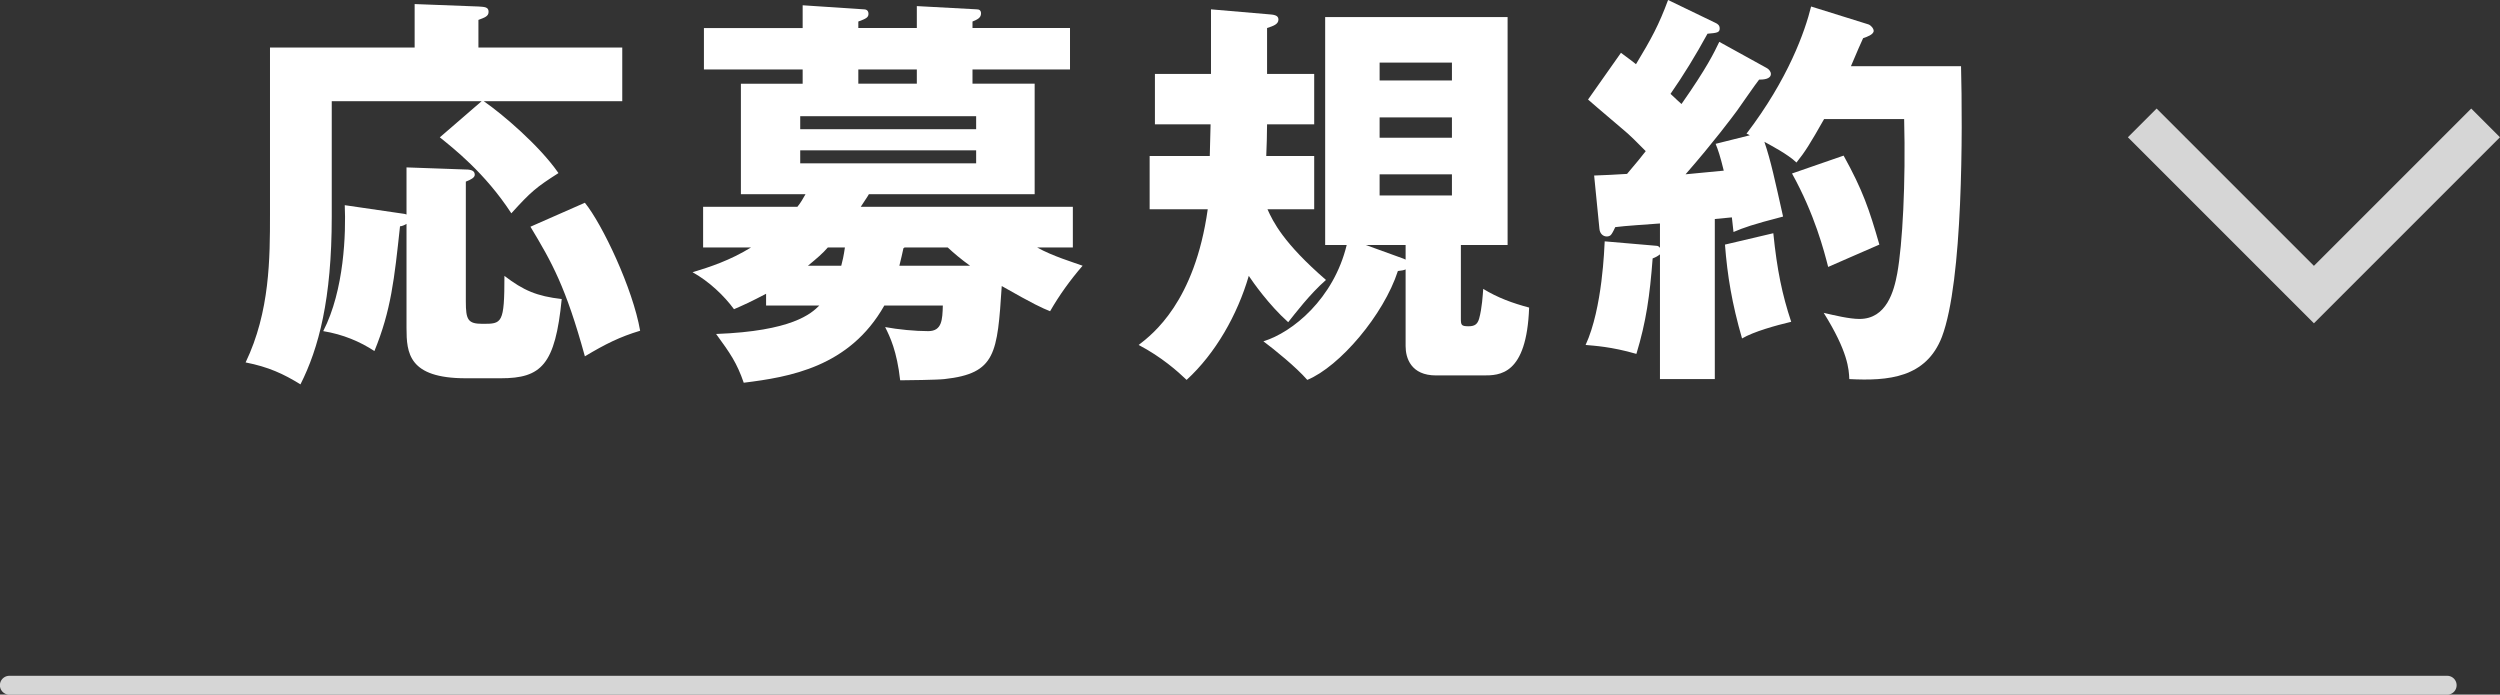
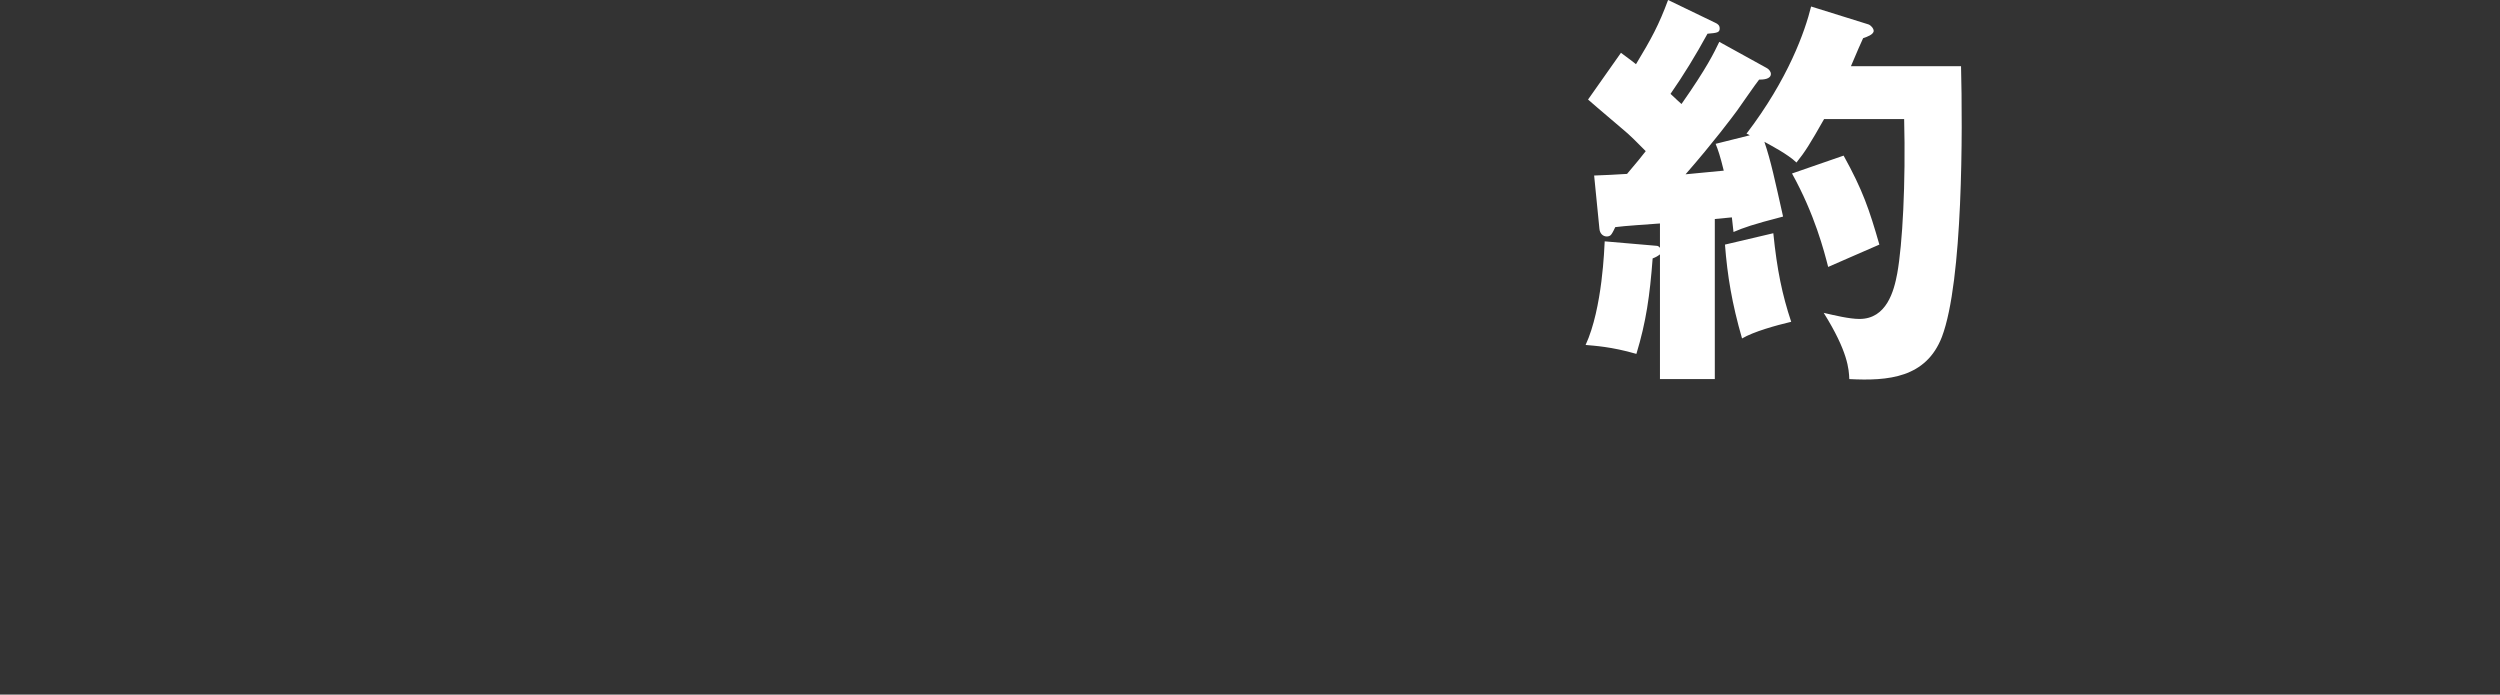
<svg xmlns="http://www.w3.org/2000/svg" id="_レイヤー_2" data-name="レイヤー 2" viewBox="0 0 123.06 34.19">
  <rect x="0" y="0" width="123.06" height="34.19" fill="#333333" stroke="none" />
  <defs>
    <style>
      .cls-1 {
        stroke-linecap: round;
        stroke-linejoin: round;
        stroke-width: .93px;
      }

      .cls-1, .cls-2 {
        fill: none;
        opacity: .8;
        stroke: #fff;
      }

      .cls-2 {
        stroke-miterlimit: 10;
        stroke-width: 2px;
      }

      .cls-3 {
        fill: #fff;
      }
    </style>
  </defs>
  <g id="_デザイン" data-name="デザイン">
    <g>
-       <line class="cls-1" x1=".46" y1="33.73" x2="120.46" y2="33.73" />
      <g>
        <g>
-           <path class="cls-3" d="M30.63,2.34v2.64h-6.82c.9.62,2.74,2.18,3.68,3.54-1.1.7-1.36.92-2.32,1.98-1.3-2-2.88-3.22-3.52-3.74l2.06-1.78h-7.38v5.7c0,4.04-.64,6.46-1.54,8.24-.84-.52-1.58-.86-2.7-1.08,1.2-2.5,1.2-5.14,1.2-7.3V2.34h7.12V.2l3.14.12c.3.02.5.02.5.26,0,.22-.18.28-.5.4v1.36h7.08ZM20.01,8.24l2.82.1c.28,0,.54.02.54.26,0,.14-.18.24-.44.34v5.9c0,.9.1,1.1.82,1.1.96,0,1.08,0,1.08-2.36.94.72,1.6,1,2.82,1.14-.32,3.24-1,3.9-3,3.9h-1.72c-2.82,0-2.92-1.24-2.92-2.48v-5.12c-.06.04-.22.12-.32.12-.28,2.6-.44,4.14-1.26,6.14-.7-.46-1.54-.82-2.52-.98,1.04-2.02,1.12-4.84,1.06-6.2l2.88.42c.06,0,.1.02.16.04v-2.32ZM28.79,9.98c.86,1.06,2.36,4.22,2.72,6.3-1,.3-1.72.66-2.72,1.26-.94-3.42-1.62-4.62-2.68-6.38l2.68-1.18Z" />
-           <path class="cls-3" d="M37.71,15.04v-.58c-.72.38-1.16.58-1.58.76-.48-.66-1.24-1.38-2.04-1.82.86-.26,1.84-.58,2.88-1.22h-2.36v-2h4.64c.18-.22.26-.38.4-.62h-3.18v-5.44h3.04v-.7h-4.86V1.38h4.86V.26l3.02.2c.06,0,.22.02.22.22,0,.18-.12.24-.5.38v.32h2.88V.3l2.96.16c.12,0,.2.06.2.2,0,.22-.18.3-.42.4v.32h4.8v2.04h-4.8v.7h3.06v5.44h-8.16c-.1.18-.2.3-.4.62h10.44v2h-1.76c.74.42,1.8.74,2.24.9-.62.72-1.14,1.44-1.6,2.24-.4-.16-.8-.34-2.38-1.24-.22,3.32-.28,4.3-2.82,4.58-.34.04-1.86.06-2.18.06-.16-1.44-.5-2.14-.74-2.62.64.12,1.48.2,2.12.2.68,0,.7-.56.72-1.26h-2.88c-1.72,3.04-4.68,3.52-6.92,3.8-.34-.98-.66-1.44-1.36-2.4,3.74-.14,4.68-1,5.08-1.4h-2.62ZM48.05,6.36v-.64h-8.66v.64h8.66ZM39.39,7.4v.64h8.66v-.64h-8.66ZM40.75,12.18c-.26.3-.52.52-.98.9h1.64c.06-.22.12-.48.18-.9h-.84ZM45.13,3.42h-2.88v.7h2.88v-.7ZM44.47,12.22c-.06.26-.1.48-.2.86h3.48c-.42-.3-.8-.62-1.1-.9h-2.12l-.06.04Z" />
-           <path class="cls-3" d="M64.69,3.64v2.48h-2.32c0,.5-.02,1.06-.04,1.56h2.36v2.62h-2.3c.28.62.78,1.66,2.88,3.48-.8.7-1.54,1.68-1.86,2.08-.96-.86-1.74-1.98-1.94-2.28-.56,1.92-1.64,3.82-3.06,5.12-.44-.42-1.22-1.12-2.36-1.72.7-.54,2.76-2.12,3.4-6.68h-2.86v-2.62h2.96c.02-.68.02-.76.04-1.56h-2.74v-2.48h2.76V.46l2.8.24c.28.02.52.04.52.26,0,.24-.26.32-.56.42v2.26h2.32ZM65.23,12.06V.84h8.98v11.22h-2.3v3.62c0,.32.02.38.38.38.3,0,.44-.1.52-.38.14-.5.18-1.18.2-1.46.72.44,1.44.7,2.26.92-.12,3.34-1.46,3.34-2.26,3.34h-2.32c-1.24,0-1.5-.86-1.5-1.44v-3.78c-.08.04-.18.06-.38.08-.7,2.16-2.86,4.7-4.46,5.36-.56-.64-1.6-1.48-2.16-1.9,1.44-.44,3.46-2.1,4.1-4.74h-1.06ZM69.19,12.78v-.72h-1.96l1.6.58c.24.08.32.12.36.14ZM67.91,3.96h3.56v-.88h-3.56v.88ZM71.47,5.78h-3.56v1h3.56v-1ZM71.47,8.58h-3.56v1.04h3.56v-1.04Z" />
          <path class="cls-3" d="M86.95,3.34c.12.06.22.18.22.3,0,.26-.38.28-.58.28-.18.22-.92,1.3-1.08,1.52-.22.3-1.16,1.56-2.54,3.14.26-.02,1.7-.16,1.88-.18-.18-.74-.28-1.02-.4-1.32l1.68-.42c-.06-.04-.1-.06-.16-.08,2.06-2.7,2.88-5.04,3.18-6.26l2.82.88c.12.04.26.2.26.32,0,.18-.34.3-.52.36-.16.34-.24.54-.6,1.38h5.42c.08,3.12.1,10.56-.94,13.32-.78,2.02-2.64,2.18-4.56,2.08-.02-.48-.06-1.34-1.26-3.26.52.12,1.26.3,1.76.3,1.34,0,1.7-1.38,1.86-2.24.26-1.44.42-4.44.34-7.6h-3.94c-.68,1.2-.94,1.62-1.36,2.14-.44-.42-1.26-.84-1.58-1.02.32.94.52,1.9.92,3.68-1.54.4-1.92.54-2.44.76-.06-.5-.06-.56-.08-.72l-.84.08v7.88h-2.7v-6.14c-.1.08-.2.14-.36.2-.14,1.84-.32,3.12-.8,4.7-1.24-.36-2.08-.4-2.5-.44.84-1.82.92-4.82.94-5.1l2.56.22c.06,0,.12.04.16.1v-1.2c-.52.04-1.78.12-2.2.18-.04.08-.1.22-.18.34-.06.1-.16.12-.24.12-.18,0-.34-.14-.36-.38l-.26-2.62c.5-.02,1.04-.04,1.62-.08.38-.44.8-.96.92-1.12-.38-.38-.76-.78-1.18-1.12-1.26-1.08-1.42-1.2-1.66-1.42l1.62-2.3c.44.32.56.42.74.56.76-1.26,1.12-1.92,1.58-3.16l2.32,1.12c.14.06.22.14.22.28,0,.2-.12.22-.6.26-.58,1.06-1.18,2.04-1.82,2.96.32.3.38.36.54.5,1.26-1.8,1.6-2.52,1.86-3.06l2.32,1.28ZM87.29,11.48c.18,1.8.44,3.04.88,4.36-.76.18-1.84.48-2.42.82-.5-1.74-.72-3.08-.84-4.62l2.38-.56ZM90.75,7.66c.94,1.7,1.26,2.64,1.76,4.38-.84.36-2.42,1.06-2.52,1.1-.2-.78-.66-2.58-1.78-4.6l2.54-.88Z" />
        </g>
-         <polyline class="cls-2" points="122.35 6.05 113.9 14.5 105.45 6.05" />
      </g>
    </g>
  </g>
</svg>